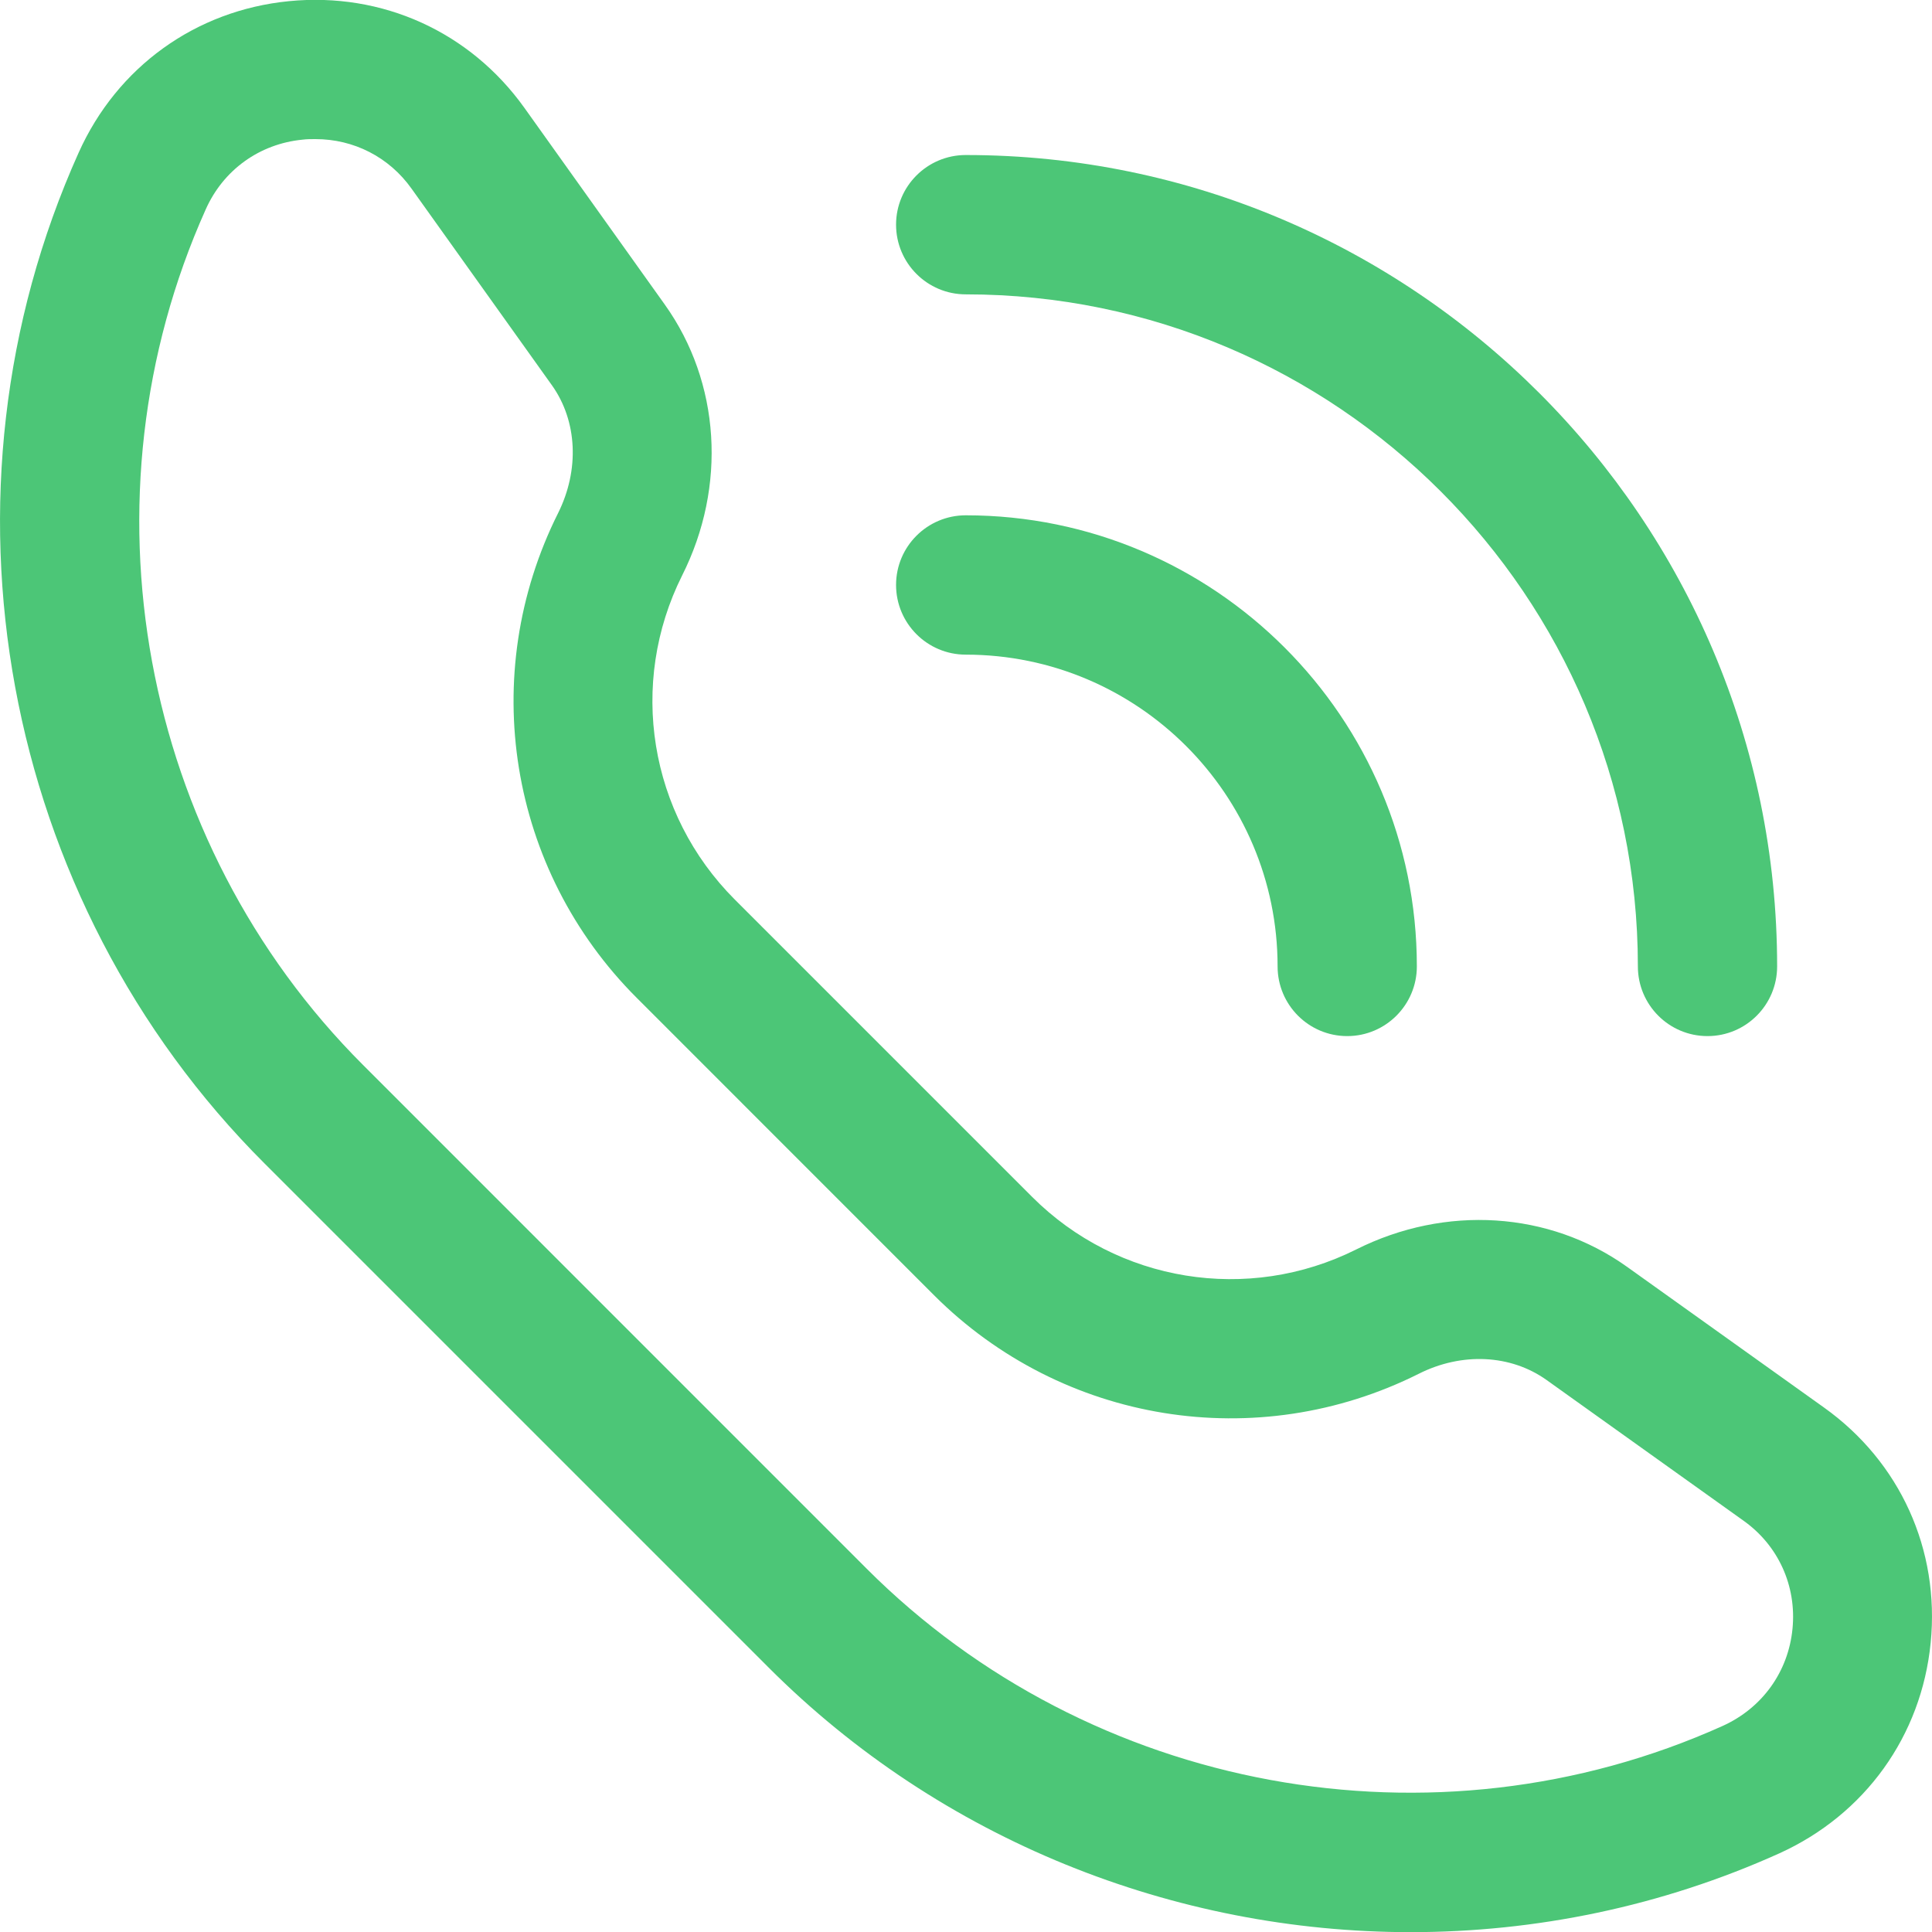
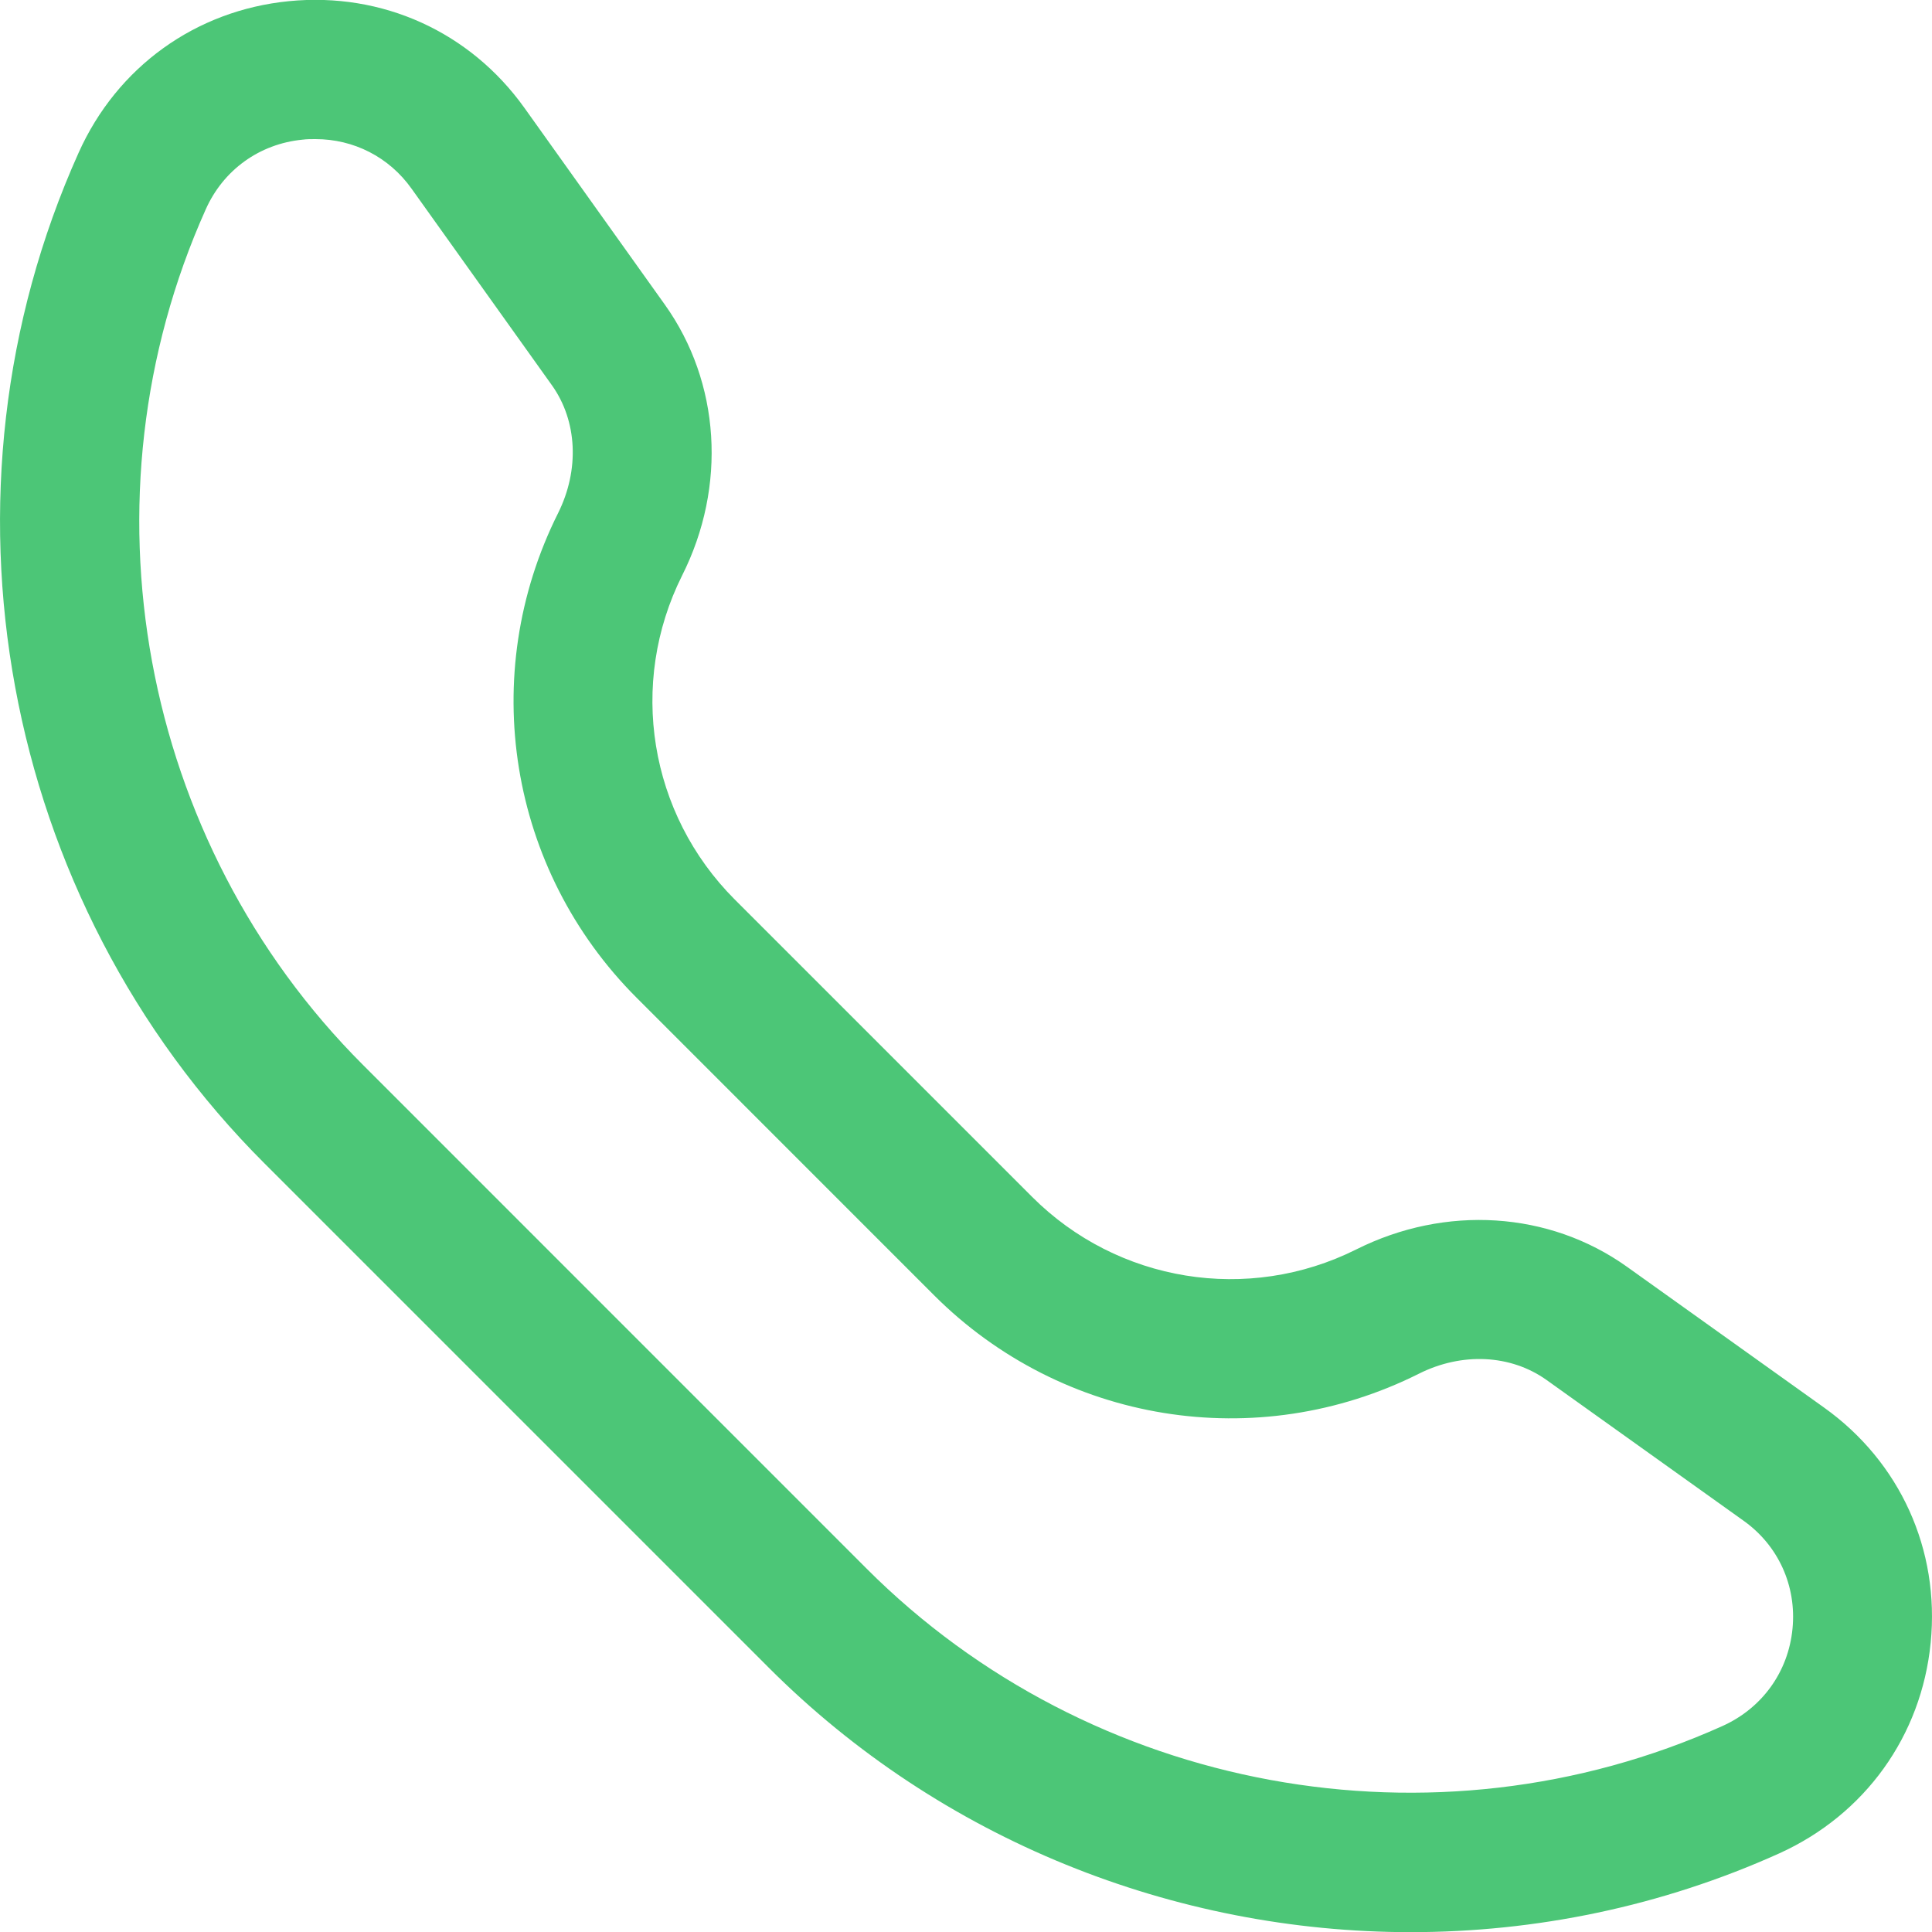
<svg xmlns="http://www.w3.org/2000/svg" width="25" height="25" viewBox="0 0 25 25" fill="none">
  <path d="M18.255 25.002C15.198 25.002 12.176 23.812 9.941 21.573L3.426 15.058C0.004 11.643 -0.962 6.383 1.017 1.977C1.515 0.866 2.531 0.134 3.739 0.015C4.947 -0.104 6.083 0.412 6.786 1.396L8.603 3.942C9.321 4.948 9.407 6.293 8.827 7.446C8.127 8.845 8.398 10.529 9.508 11.64L13.355 15.487C14.462 16.594 16.149 16.868 17.549 16.168C18.706 15.588 20.047 15.674 21.053 16.392L23.602 18.213C24.587 18.916 25.102 20.052 24.983 21.256C24.864 22.464 24.132 23.48 23.025 23.982C21.5 24.67 19.87 25.002 18.252 25.002H18.255ZM4.075 1.8C4.024 1.8 3.97 1.8 3.916 1.807C3.357 1.861 2.888 2.2 2.661 2.712C0.988 6.444 1.807 10.893 4.698 13.781L11.213 20.297C14.109 23.195 18.558 24.014 22.29 22.334C22.802 22.103 23.141 21.634 23.195 21.075C23.249 20.52 23.011 19.997 22.56 19.677L20.011 17.856C19.55 17.528 18.919 17.495 18.36 17.776C16.265 18.826 13.745 18.418 12.086 16.76L8.239 12.912C6.58 11.254 6.173 8.734 7.222 6.639C7.5 6.08 7.471 5.449 7.143 4.987L5.326 2.442C5.034 2.031 4.576 1.8 4.082 1.8H4.075Z" fill="#4CC677" />
-   <path d="M17.433 13.407C16.935 13.407 16.532 13.003 16.532 12.505C16.532 10.281 14.722 8.471 12.497 8.471C11.999 8.471 11.595 8.067 11.595 7.569C11.595 7.072 11.999 6.668 12.497 6.668C15.717 6.668 18.334 9.286 18.334 12.505C18.334 13.003 17.93 13.407 17.433 13.407Z" fill="#4CC677" />
-   <path d="M22.095 13.407C21.597 13.407 21.194 13.003 21.194 12.505C21.194 7.71 17.292 3.809 12.497 3.809C11.999 3.809 11.595 3.405 11.595 2.907C11.595 2.41 11.999 2.006 12.497 2.006C18.284 2.006 22.996 6.715 22.996 12.505C22.996 13.003 22.593 13.407 22.095 13.407Z" fill="#4CC677" />
</svg>